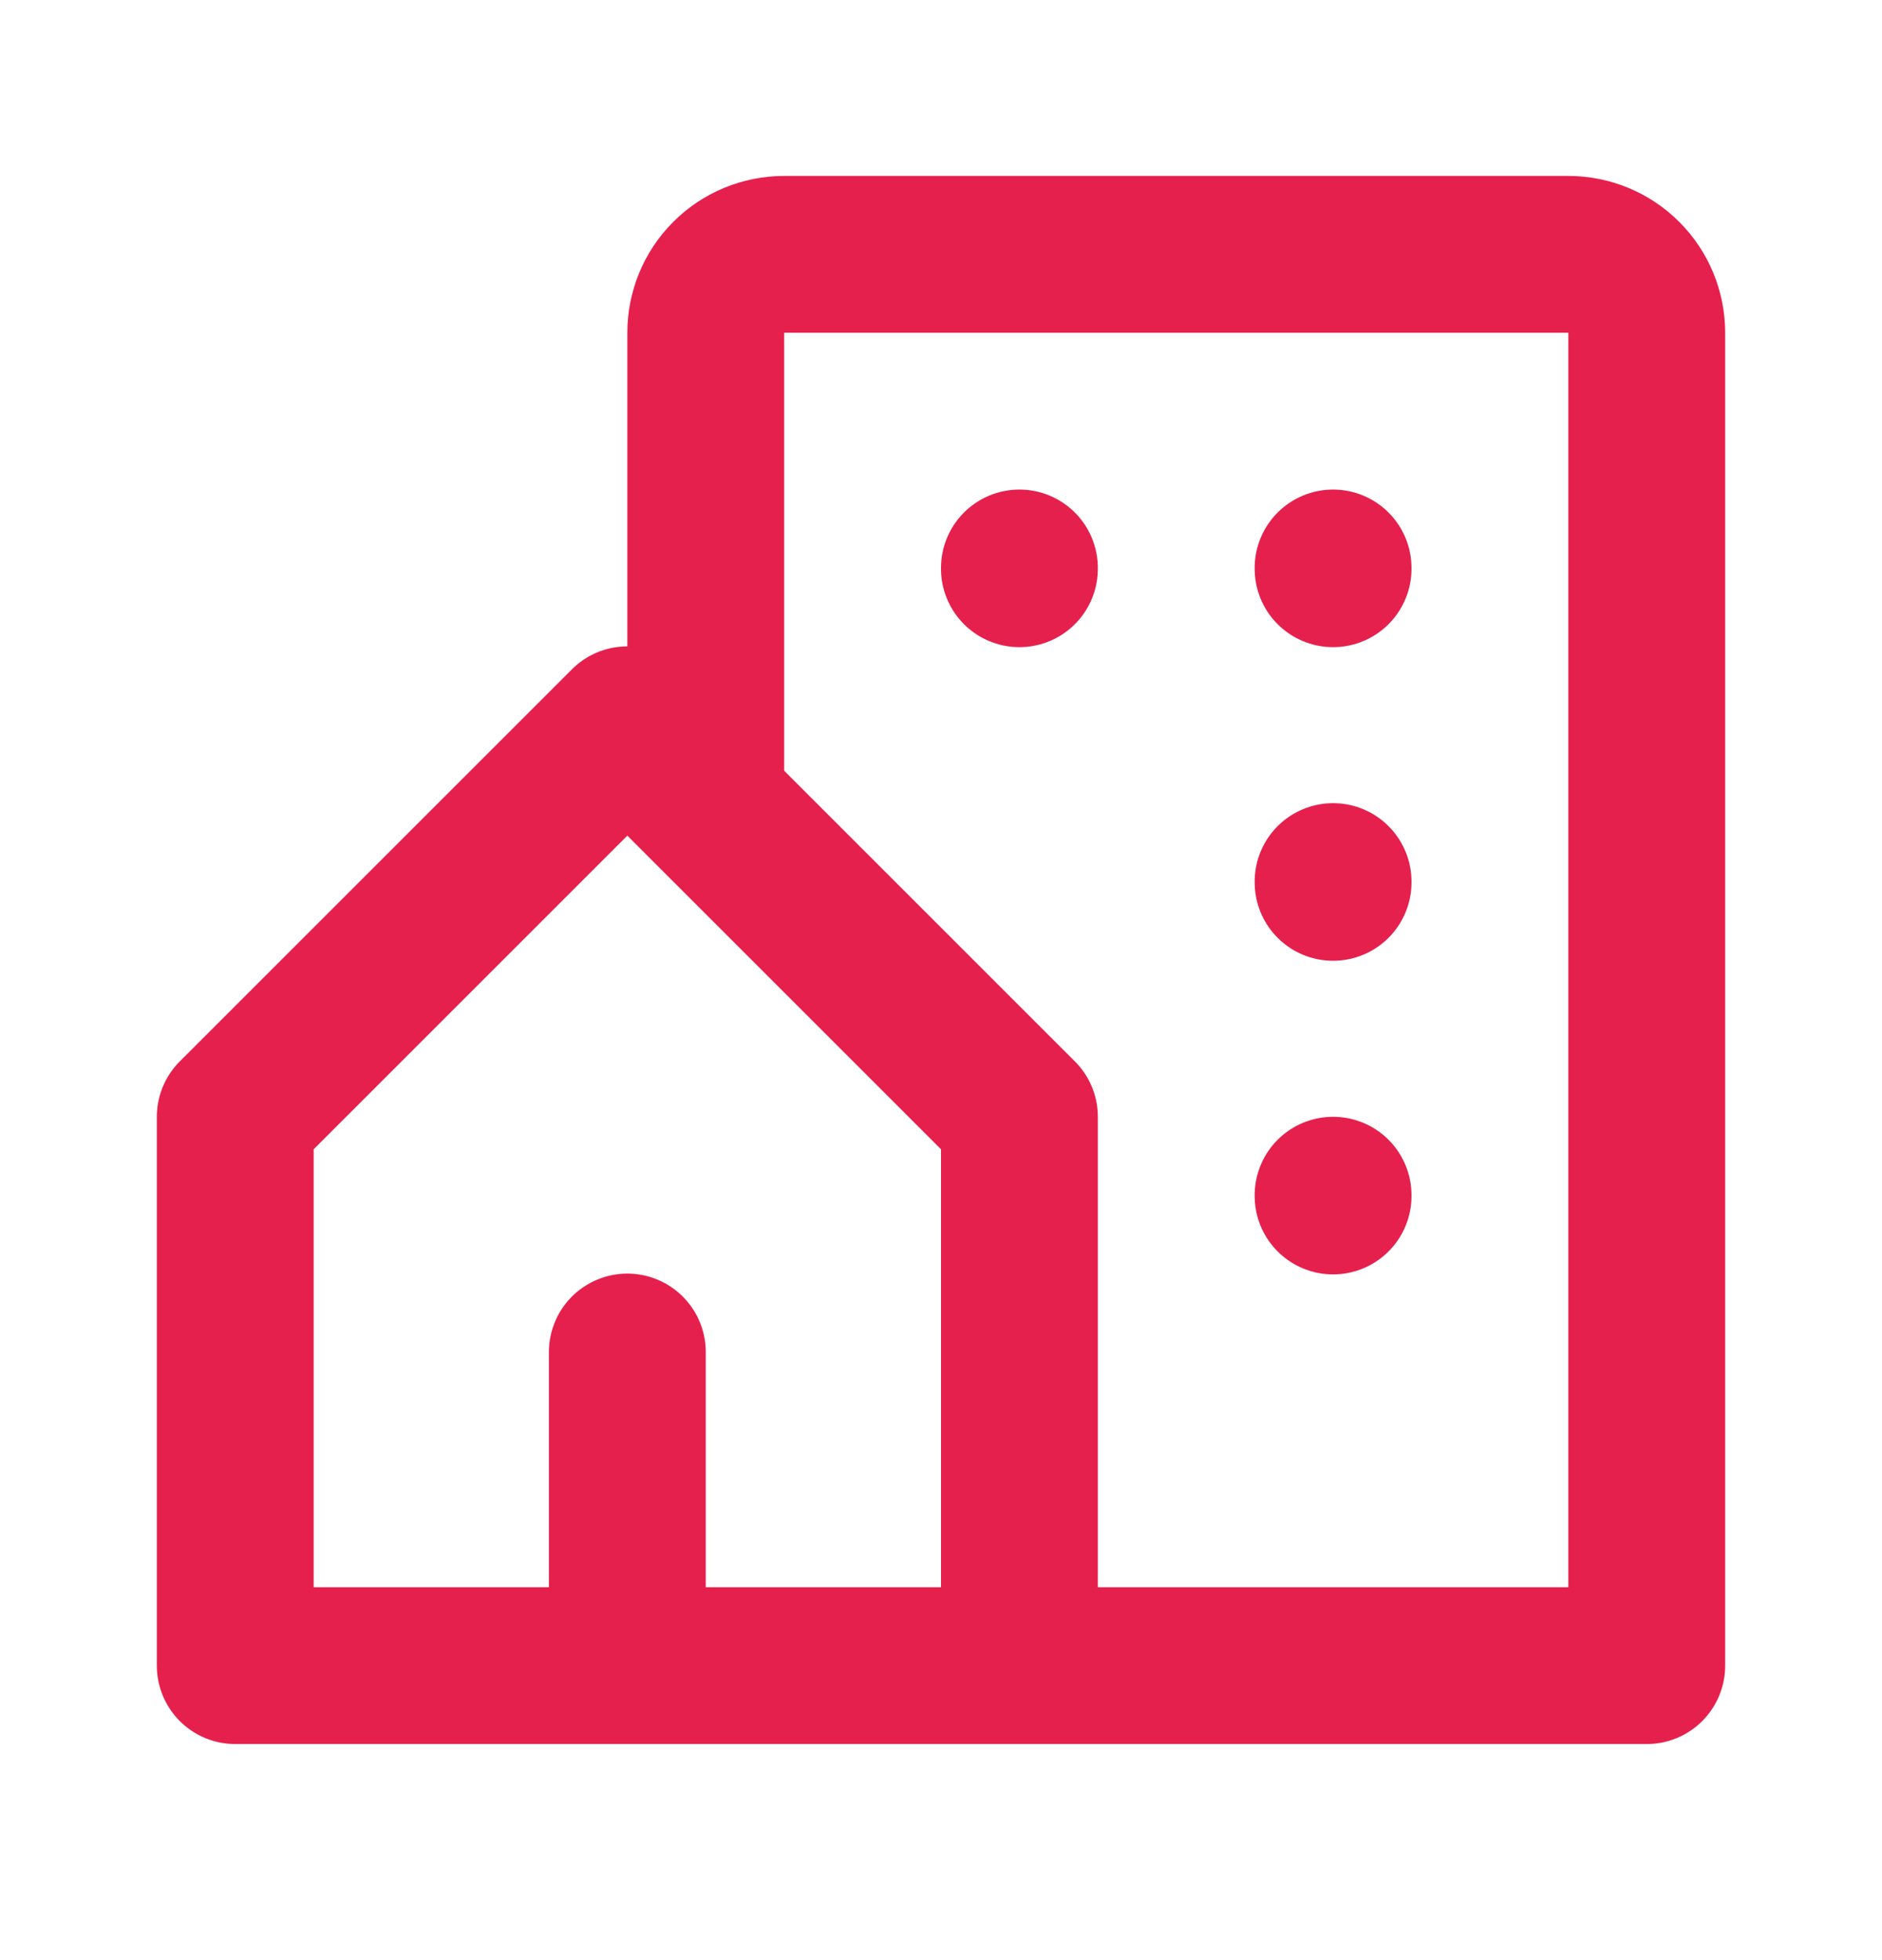
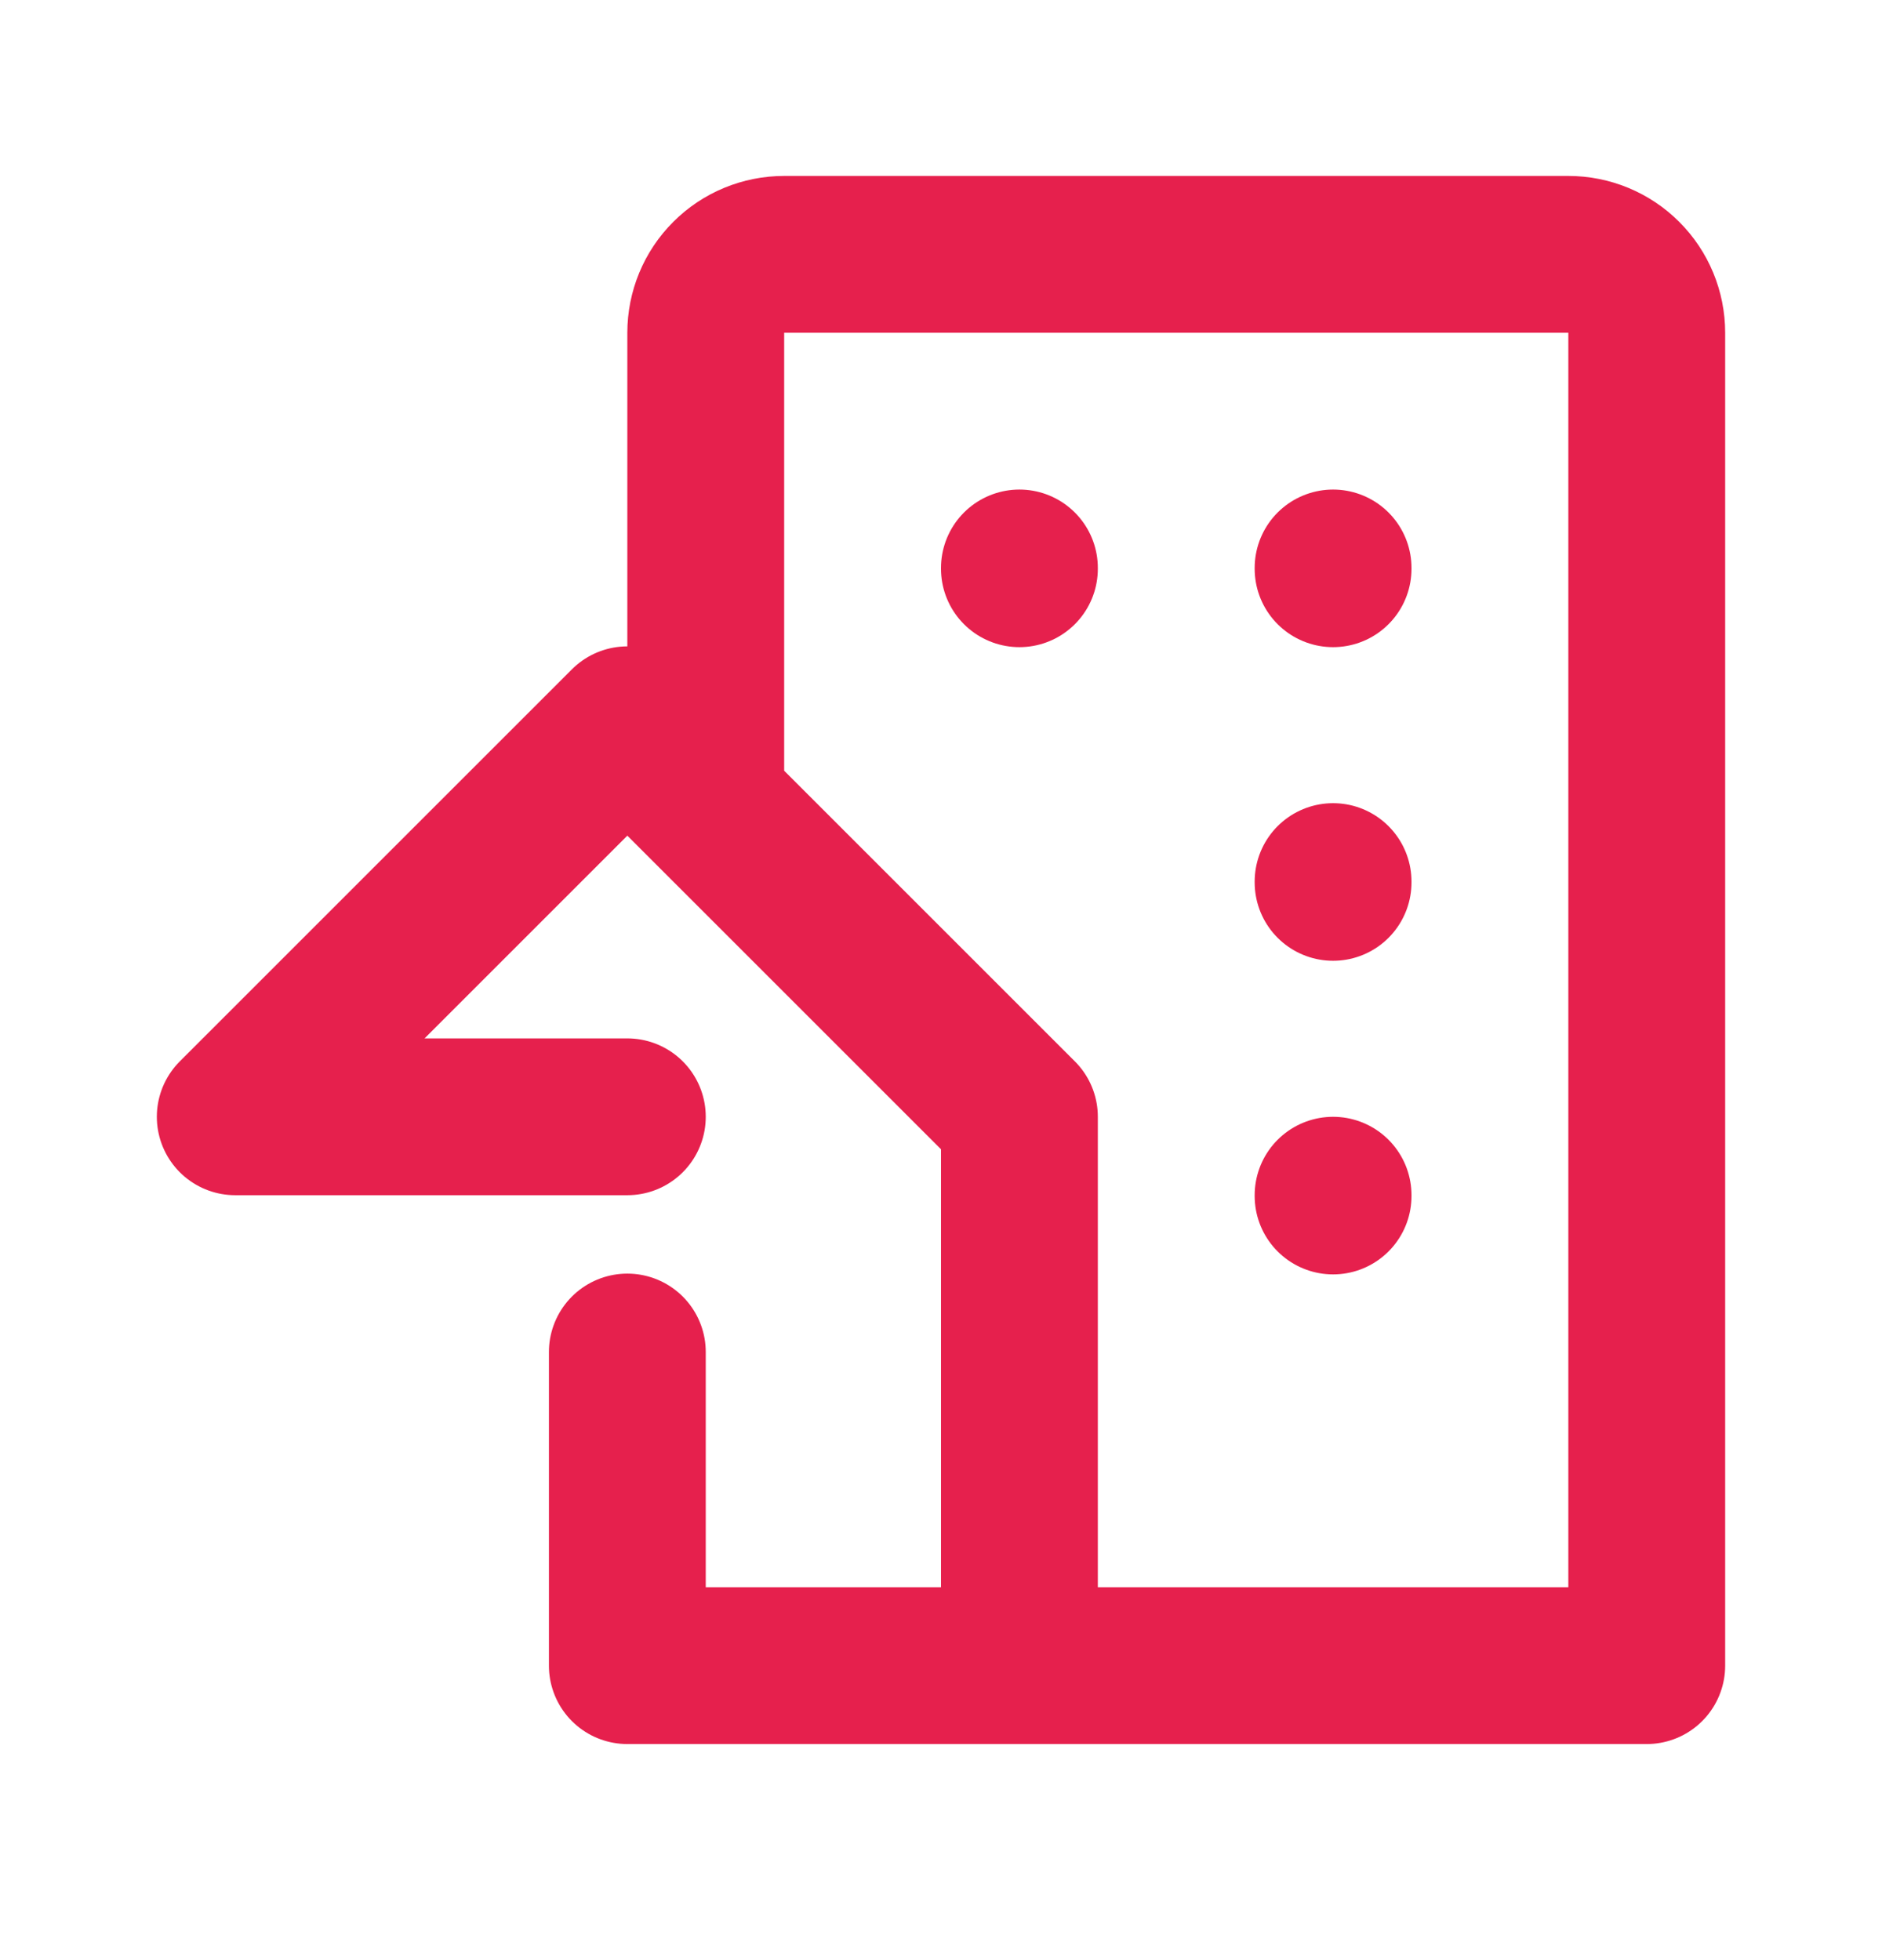
<svg xmlns="http://www.w3.org/2000/svg" width="24" height="25" viewBox="0 0 24 25" fill="none">
-   <path d="M13 21.244V14.244L8 9.244L3 14.244V21.244H8M13 21.244H8M13 21.244H21V4.244C21 3.979 20.895 3.724 20.707 3.537C20.52 3.349 20.265 3.244 20 3.244H10C9.735 3.244 9.48 3.349 9.293 3.537C9.105 3.724 9 3.979 9 4.244V10.244M8 21.244V17.244M13 7.244V7.254M17 7.244V7.254M17 11.244V11.254M17 15.244V15.254" stroke="#E6204D" stroke-width="2" stroke-linecap="round" stroke-linejoin="round" />
+   <path d="M13 21.244V14.244L8 9.244L3 14.244H8M13 21.244H8M13 21.244H21V4.244C21 3.979 20.895 3.724 20.707 3.537C20.52 3.349 20.265 3.244 20 3.244H10C9.735 3.244 9.48 3.349 9.293 3.537C9.105 3.724 9 3.979 9 4.244V10.244M8 21.244V17.244M13 7.244V7.254M17 7.244V7.254M17 11.244V11.254M17 15.244V15.254" stroke="#E6204D" stroke-width="2" stroke-linecap="round" stroke-linejoin="round" />
</svg>